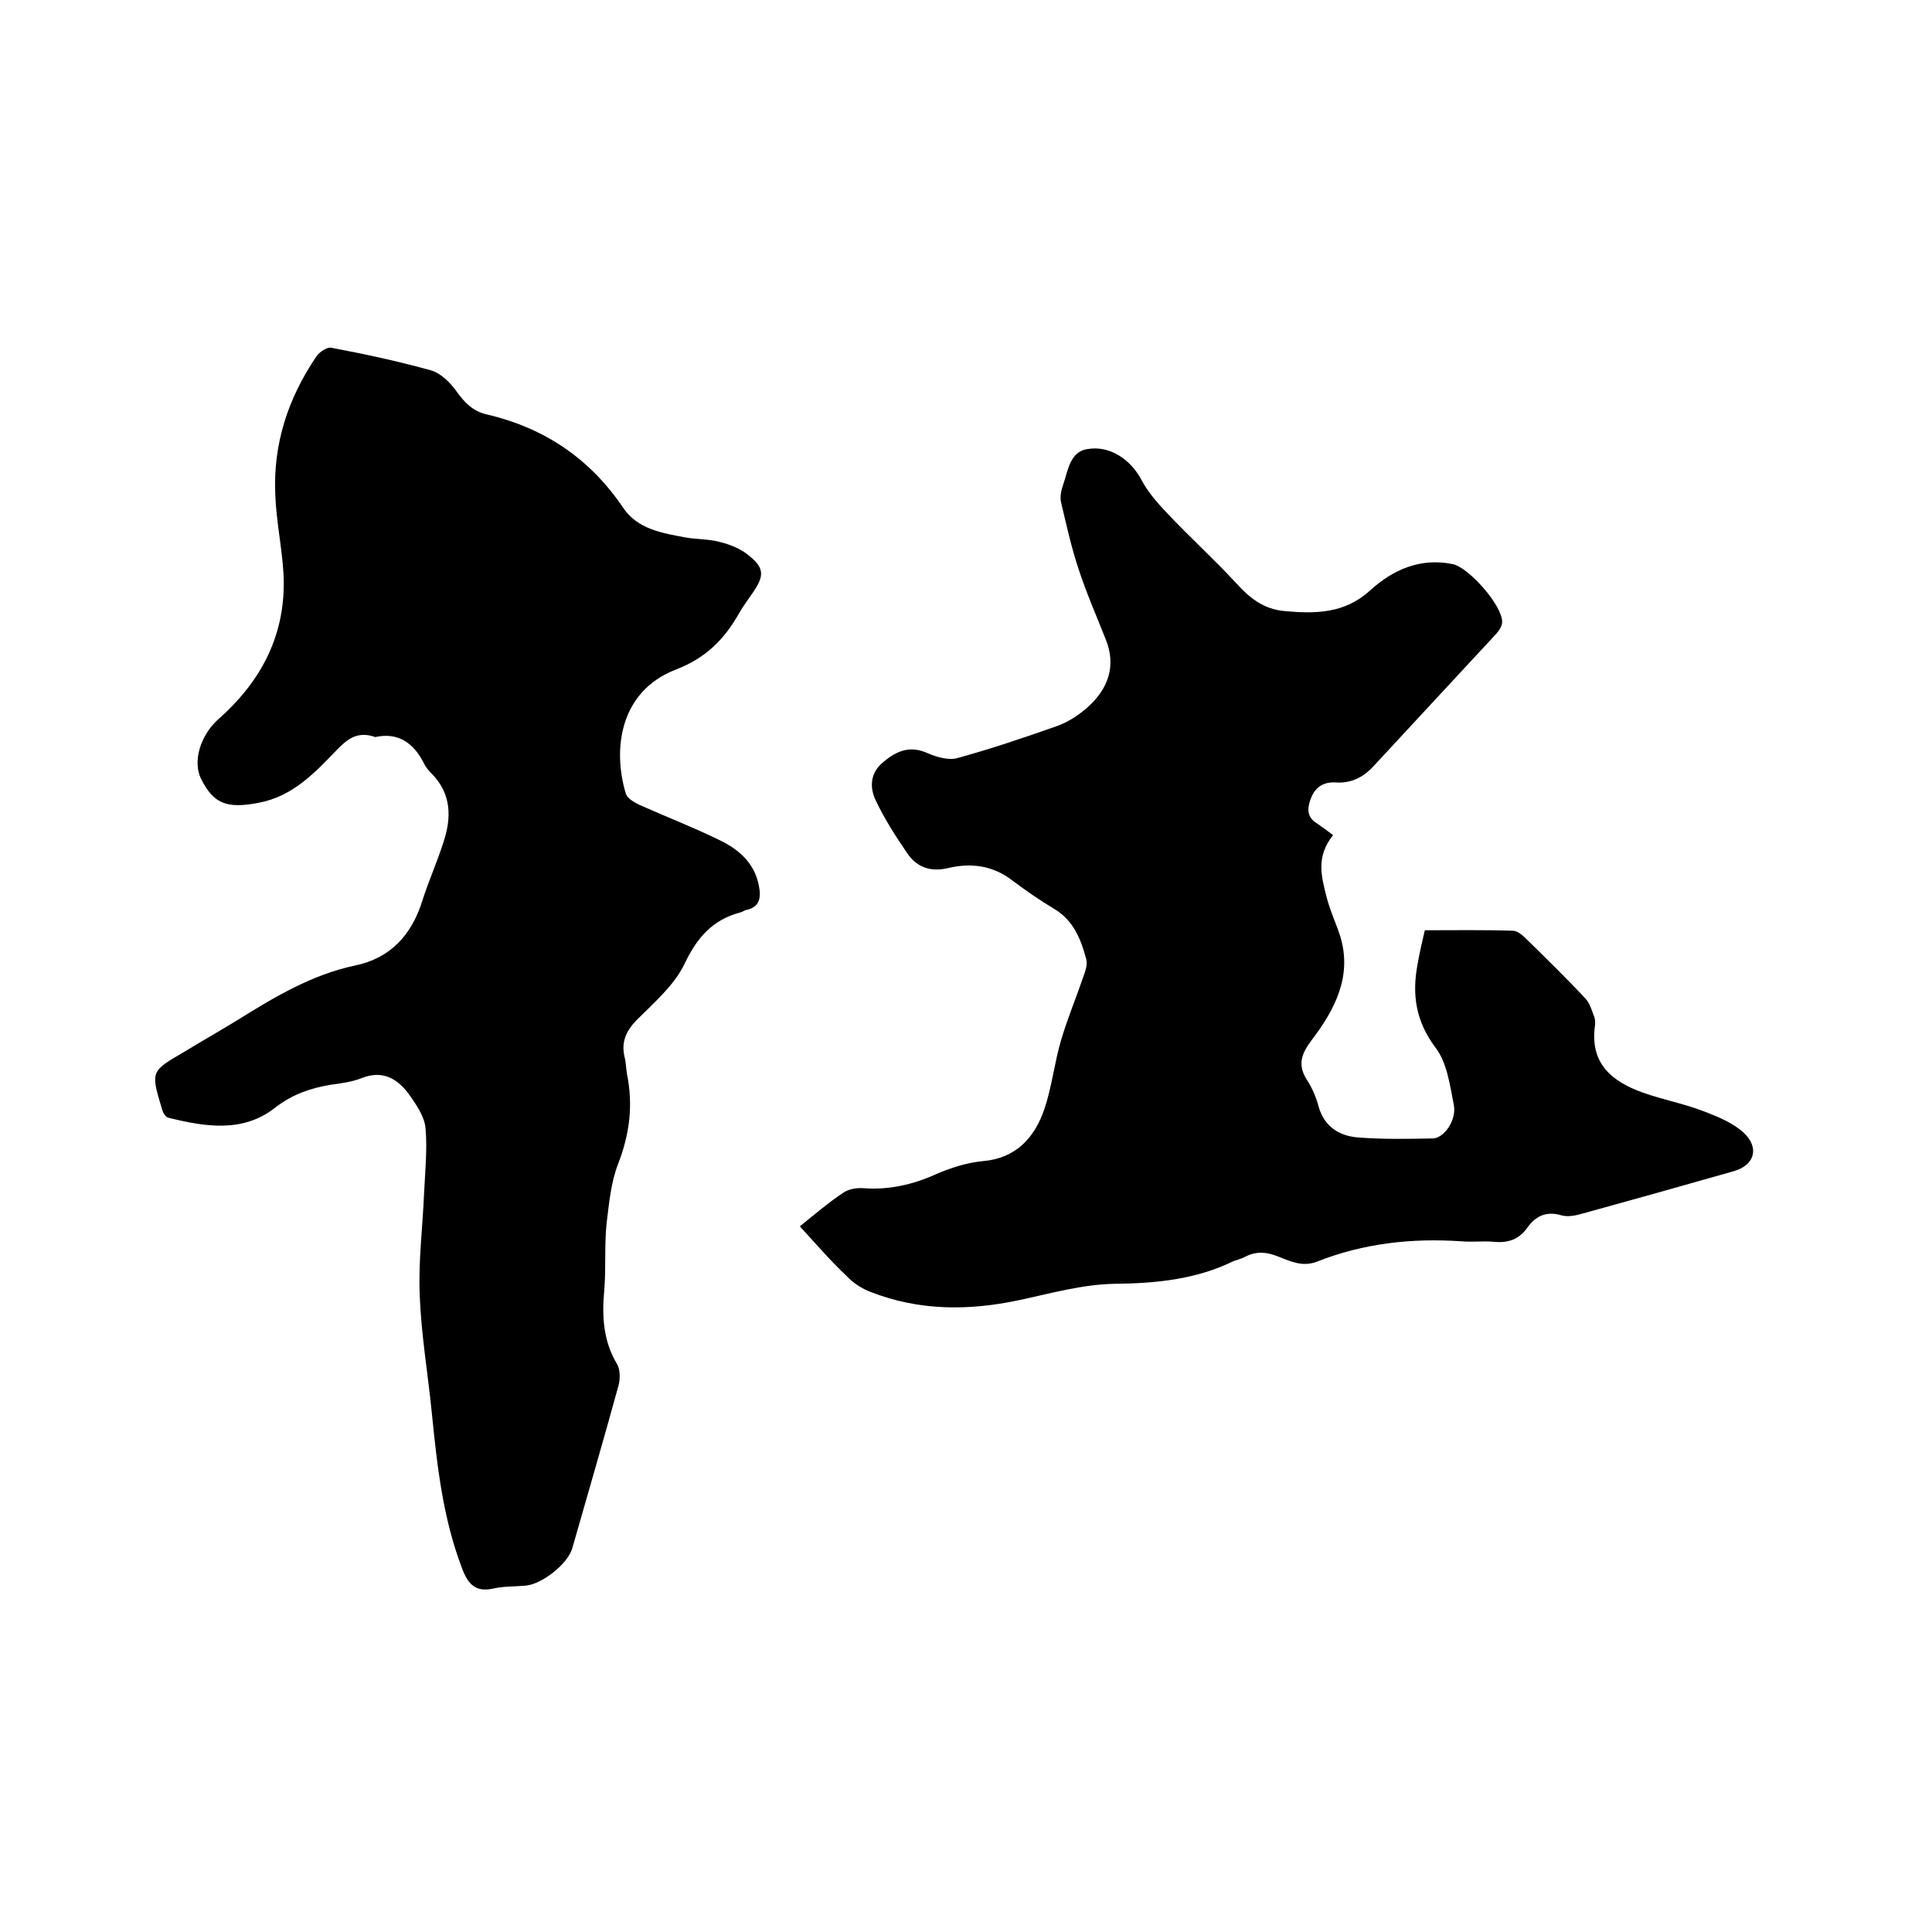
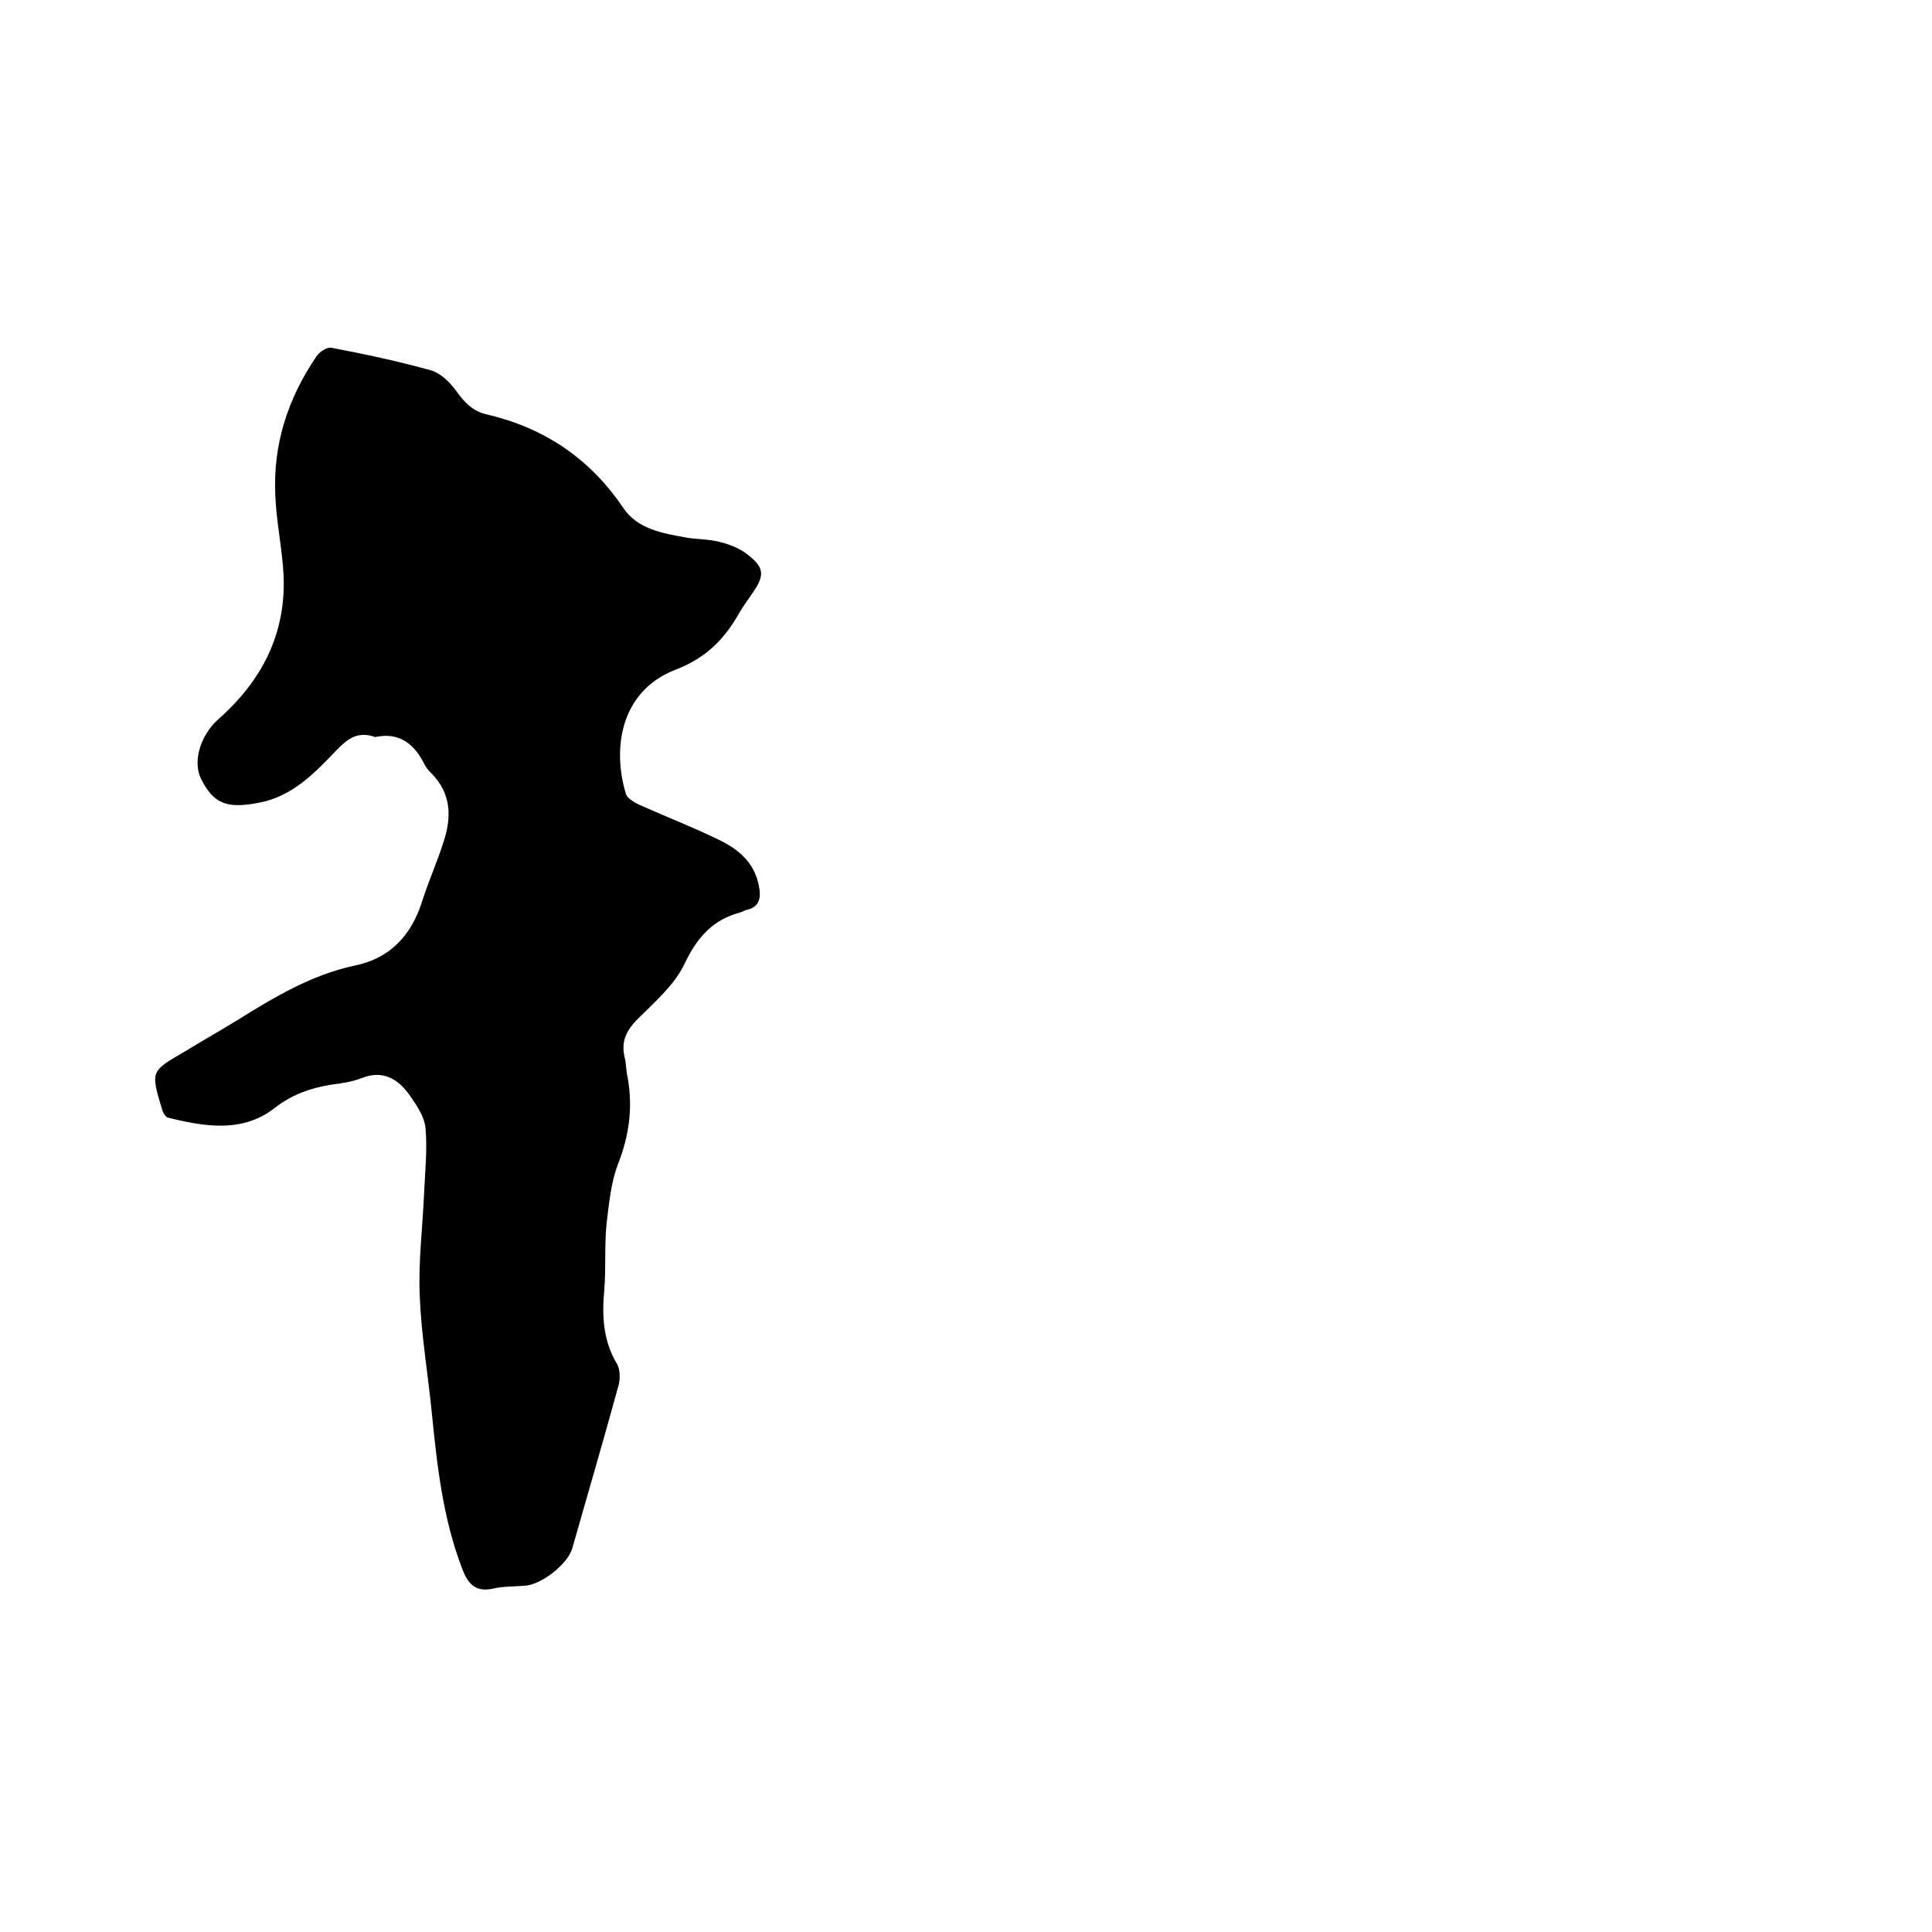
<svg xmlns="http://www.w3.org/2000/svg" enable-background="new 0 0 400 400" viewBox="0 0 400 400">
  <path d="m77.7 152.6c-3.7-1.3-5.8.4-8.1 2.8-4.5 4.7-9.1 9.5-16 10.8-6.7 1.3-9.4.2-12-5-1.7-3.5-.2-8.8 3.5-12.2 9.1-8 14.2-17.8 13.6-30.1-.3-5.5-1.5-10.9-1.7-16.4-.5-10.5 2.6-20 8.5-28.7.6-.9 2.2-2 3.1-1.8 6.9 1.3 13.9 2.8 20.7 4.7 2 .6 3.9 2.5 5.2 4.3 1.7 2.4 3.5 4.2 6.3 4.8 11.9 2.8 21.3 9.1 28.2 19.3 3 4.5 8.2 5.3 13.1 6.2 2.3.4 4.7.3 6.9.9 2.1.5 4.3 1.4 5.9 2.7 3.3 2.6 3.4 4.2 1.1 7.6-1 1.5-2.1 2.9-3 4.5-3 5.3-6.8 9.2-13 11.6-11.8 4.5-13.2 16.7-10.4 25.8.3.9 1.7 1.7 2.7 2.2 5.6 2.5 11.3 4.7 16.8 7.4 3.9 1.9 7.1 4.7 8 9.3.5 2.4.3 4.5-2.6 5.1-.4.1-.8.4-1.2.5-5.7 1.5-8.9 5.1-11.5 10.5-2.1 4.5-6.3 8.1-10 11.8-2.2 2.3-3.2 4.5-2.5 7.6.3 1.1.3 2.3.5 3.5 1.3 6.4.6 12.4-1.8 18.6-1.5 3.8-1.9 8.2-2.4 12.3-.5 4.6-.1 9.3-.5 14-.5 5.4-.2 10.5 2.7 15.3.6 1.1.6 2.9.3 4.2-3.1 11.3-6.4 22.6-9.6 33.8-.9 3.3-6.4 7.6-9.8 7.8-2.2.2-4.5.1-6.6.6-3.6.8-5.2-.9-6.4-4.1-4-10.4-5.2-21.3-6.3-32.3-.8-8.1-2.2-16.2-2.5-24.3-.3-7 .6-14.1.9-21.1.2-4.5.7-9.1.3-13.5-.2-2.4-1.9-4.9-3.4-7-2.4-3.3-5.5-5.1-9.8-3.4-2 .8-4.3 1.1-6.5 1.4-4.2.7-7.9 2-11.4 4.7-6.7 5.3-14.5 4-22.2 2.1-.6-.2-1.1-1.1-1.3-1.9-2.3-7.7-2.3-7.7 4.6-11.7 3.6-2.2 7.3-4.3 10.9-6.5 7.7-4.8 15.5-9.5 24.5-11.4 7.3-1.5 11.7-6.3 13.9-13.3 1.3-4.1 3.1-8.1 4.4-12.2 1.7-5.1 1.7-10-2.4-14.2-.7-.7-1.3-1.4-1.7-2.3-2.2-4.3-5.5-6.3-10-5.3z" />
-   <path d="m165.6 253.9c3.1-2.5 5.9-4.9 8.9-6.9 1.1-.8 2.8-1.1 4.2-1 5.3.4 10.2-.7 15.1-2.9 3-1.3 6.4-2.4 9.7-2.7 6.9-.6 10.7-4.9 12.7-10.7 1.6-4.7 2.1-9.7 3.5-14.4 1.3-4.4 3.1-8.7 4.6-13.1.4-1.1.9-2.5.6-3.6-1.1-4.1-2.6-8-6.6-10.4-3-1.8-5.9-3.8-8.7-5.9-4-3.1-8.5-3.7-13.2-2.6-3.7.9-6.6-.1-8.6-3.1-2.4-3.5-4.7-7.1-6.5-10.9-1.2-2.5-1.2-5.4 1.2-7.6 3.6-3.2 6.4-3.6 9.7-2.1 1.9.8 4.4 1.5 6.2.9 6.9-1.9 13.7-4.2 20.5-6.6 2.2-.8 4.4-2.2 6.2-3.8 4.3-3.8 6.1-8.6 3.8-14.2-1.9-4.8-4-9.6-5.6-14.5-1.5-4.5-2.5-9.1-3.6-13.7-.3-1.2 0-2.6.4-3.7 1-2.9 1.4-6.8 4.9-7.4 4.8-.9 9.1 2.2 11.3 6.3 1.3 2.5 3.3 4.8 5.3 6.9 4.7 5 9.8 9.6 14.4 14.6 2.8 3.1 5.7 5.3 9.8 5.7 6.4.6 12.5.6 17.8-4.2 4.7-4.3 10.4-6.9 17.2-5.5 3.3.7 10.3 8.6 10.2 12 0 .8-.6 1.7-1.2 2.4-8.5 9.2-17 18.3-25.4 27.4-2.1 2.3-4.6 3.6-7.8 3.4-2.8-.2-4.6 1.2-5.4 3.9-.6 1.8-.4 3.3 1.2 4.4 1.2.8 2.4 1.7 3.6 2.6-3.6 4.5-2.4 8.6-1.4 12.6.7 2.9 2 5.6 2.9 8.4 2.5 8.3-1.2 15.2-5.9 21.4-2.2 2.9-3 5.2-1 8.3 1.1 1.7 1.9 3.6 2.4 5.5 1.2 4.2 4.3 6.1 8.2 6.4 5.1.4 10.3.3 15.5.2 2.3-.1 4.9-3.8 4.3-6.9-.8-4.1-1.4-8.8-3.8-11.9-4.1-5.5-4.9-11-3.7-17.3.4-2.3.9-4.5 1.5-7 6.2 0 12.2-.1 18.2.1.9 0 1.9.8 2.6 1.5 4.2 4.1 8.5 8.3 12.5 12.6.9 1 1.3 2.5 1.8 3.8.2.6.2 1.3.1 1.9-1 7.7 3.5 11.4 9.9 13.7 4.2 1.5 8.6 2.3 12.7 3.9 2.9 1.1 6 2.4 8.2 4.4 3.4 3.2 2.2 6.8-2.1 8-10.5 3-20.9 5.9-31.4 8.8-1.4.4-3 .7-4.3.3-3.1-.9-5.3.2-7 2.6s-4 3.2-6.9 2.9c-2.2-.2-4.4.1-6.7-.1-10.3-.7-20.3.4-29.9 4.2-3.1 1.2-5.6-.1-8.2-1.1-2.3-.9-4.4-1.1-6.7.1-.7.4-1.6.6-2.4.9-7.8 3.8-16 4.6-24.6 4.7-6.7.1-13.3 2-19.9 3.4-10.4 2.2-20.6 2.2-30.6-1.7-1.9-.7-3.7-1.9-5.1-3.4-3.3-3.1-6.2-6.5-9.6-10.2z" />
</svg>